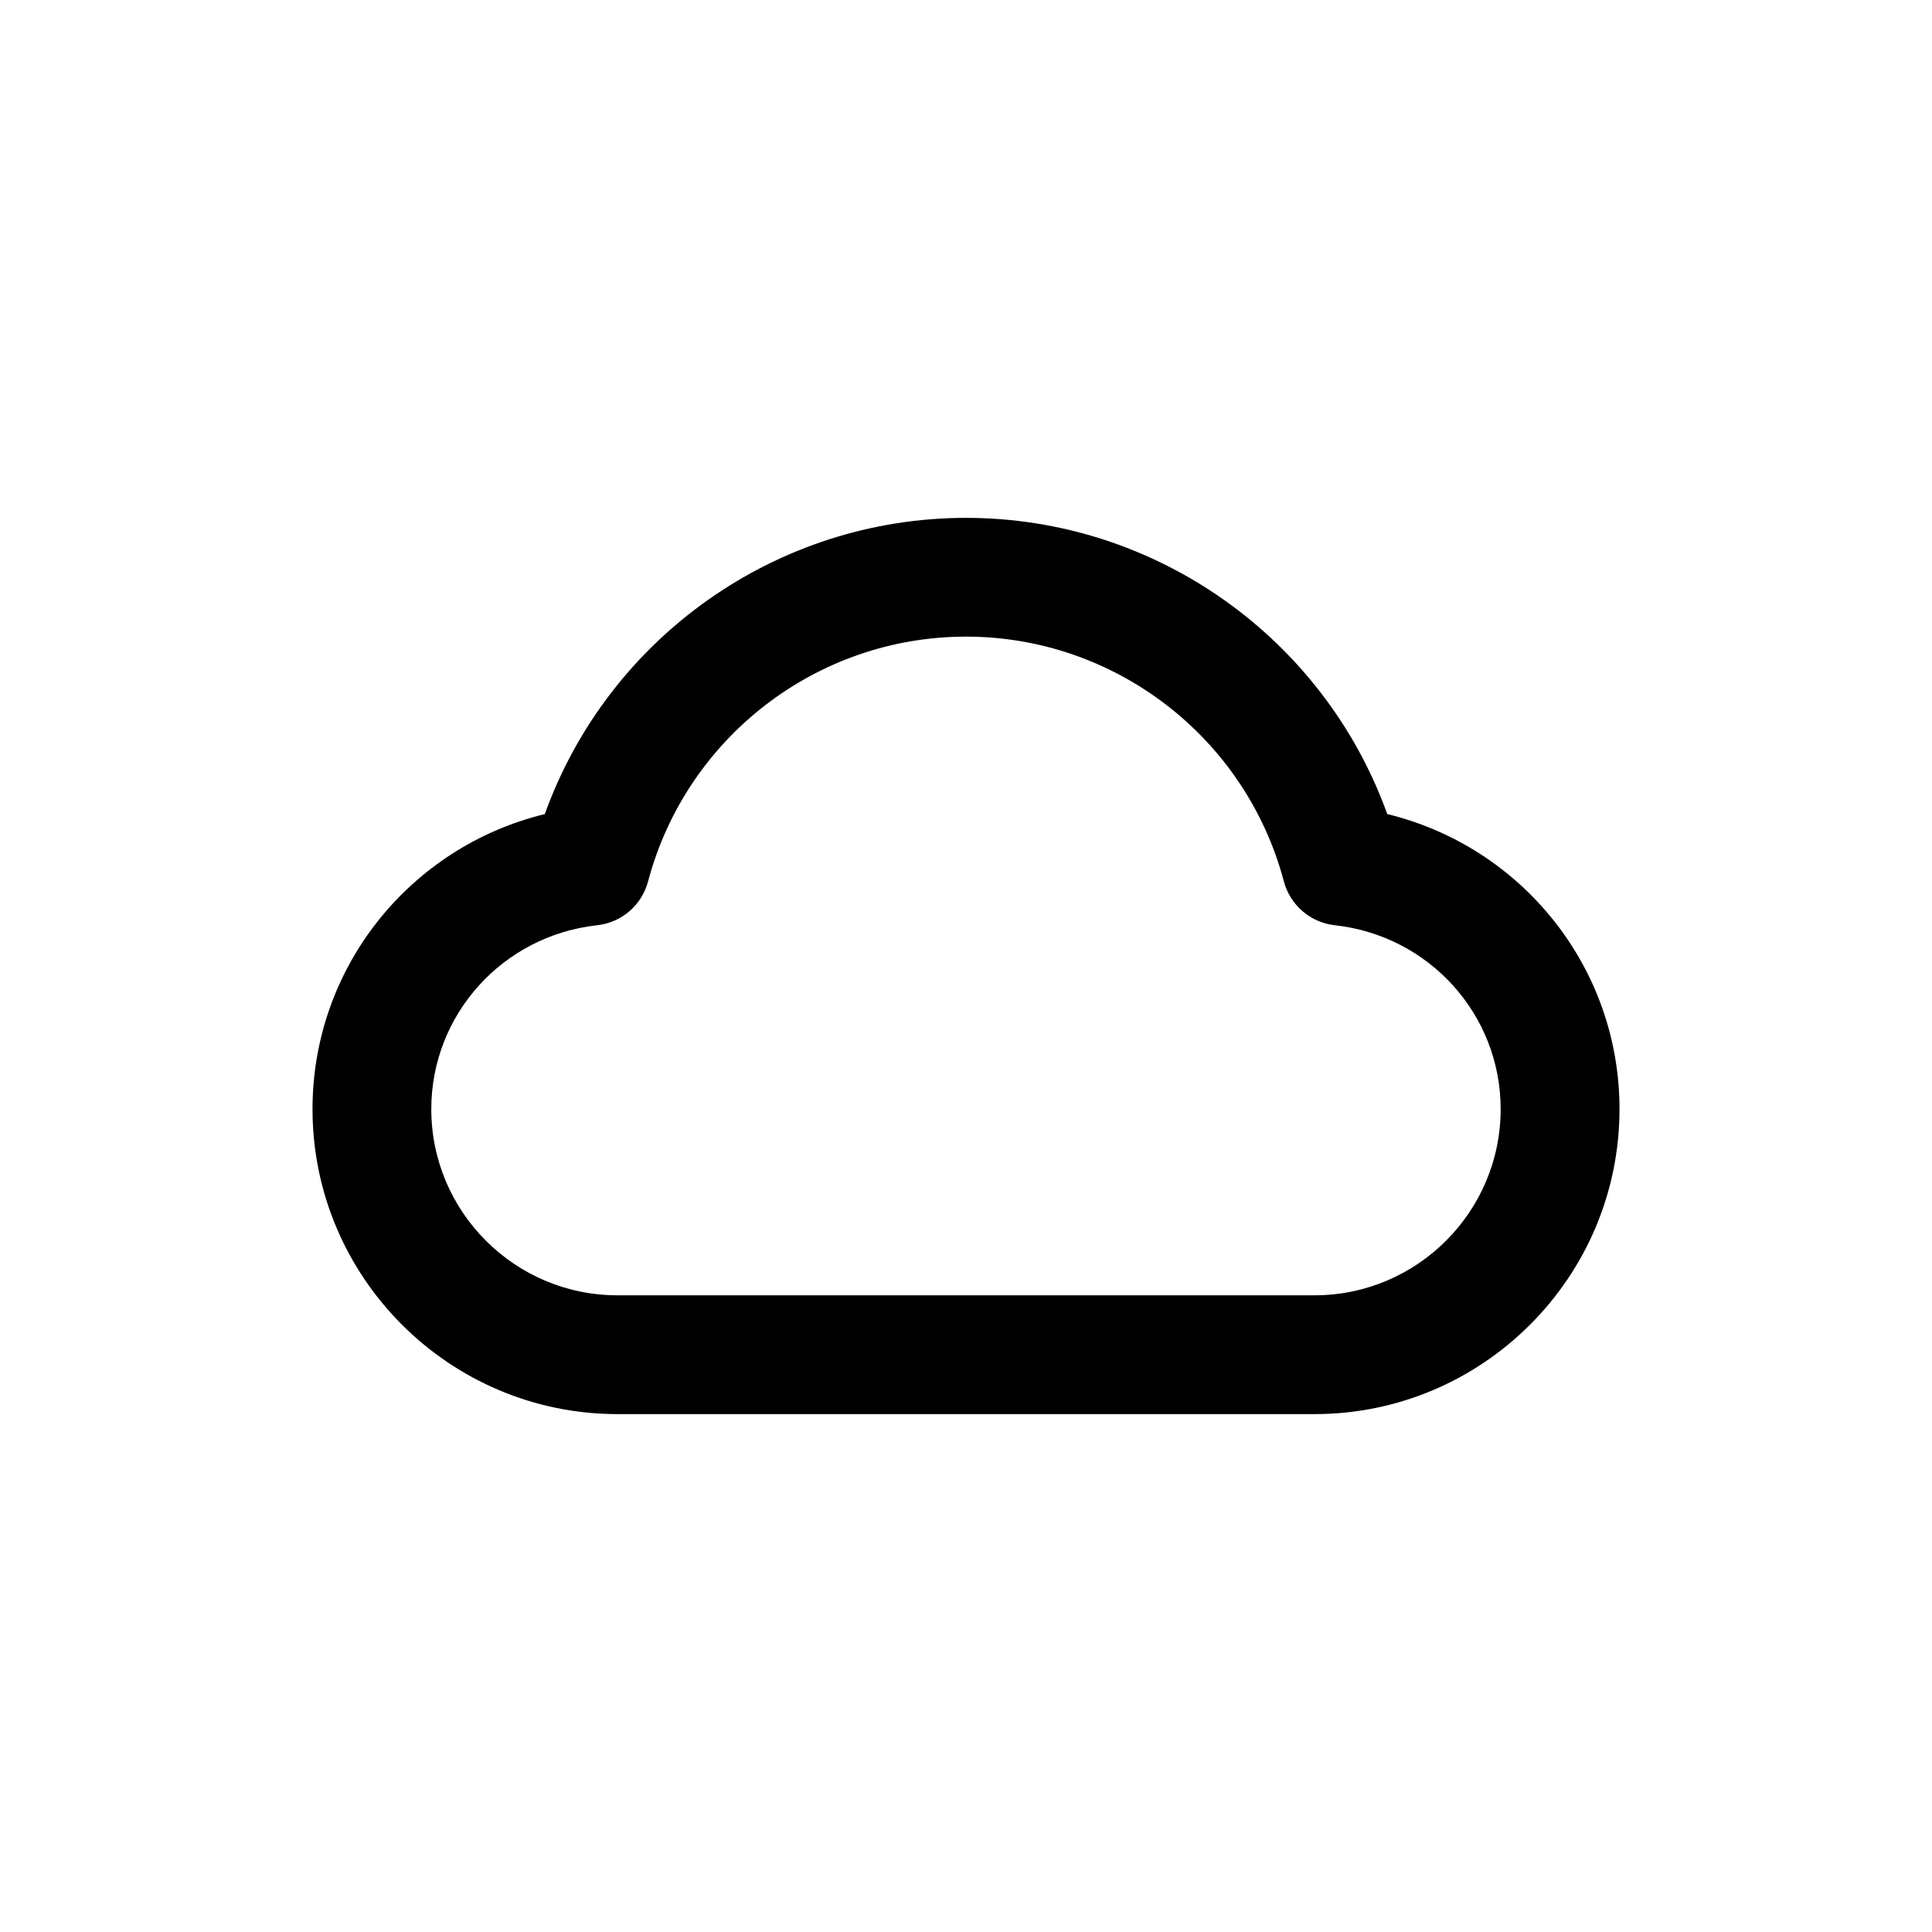
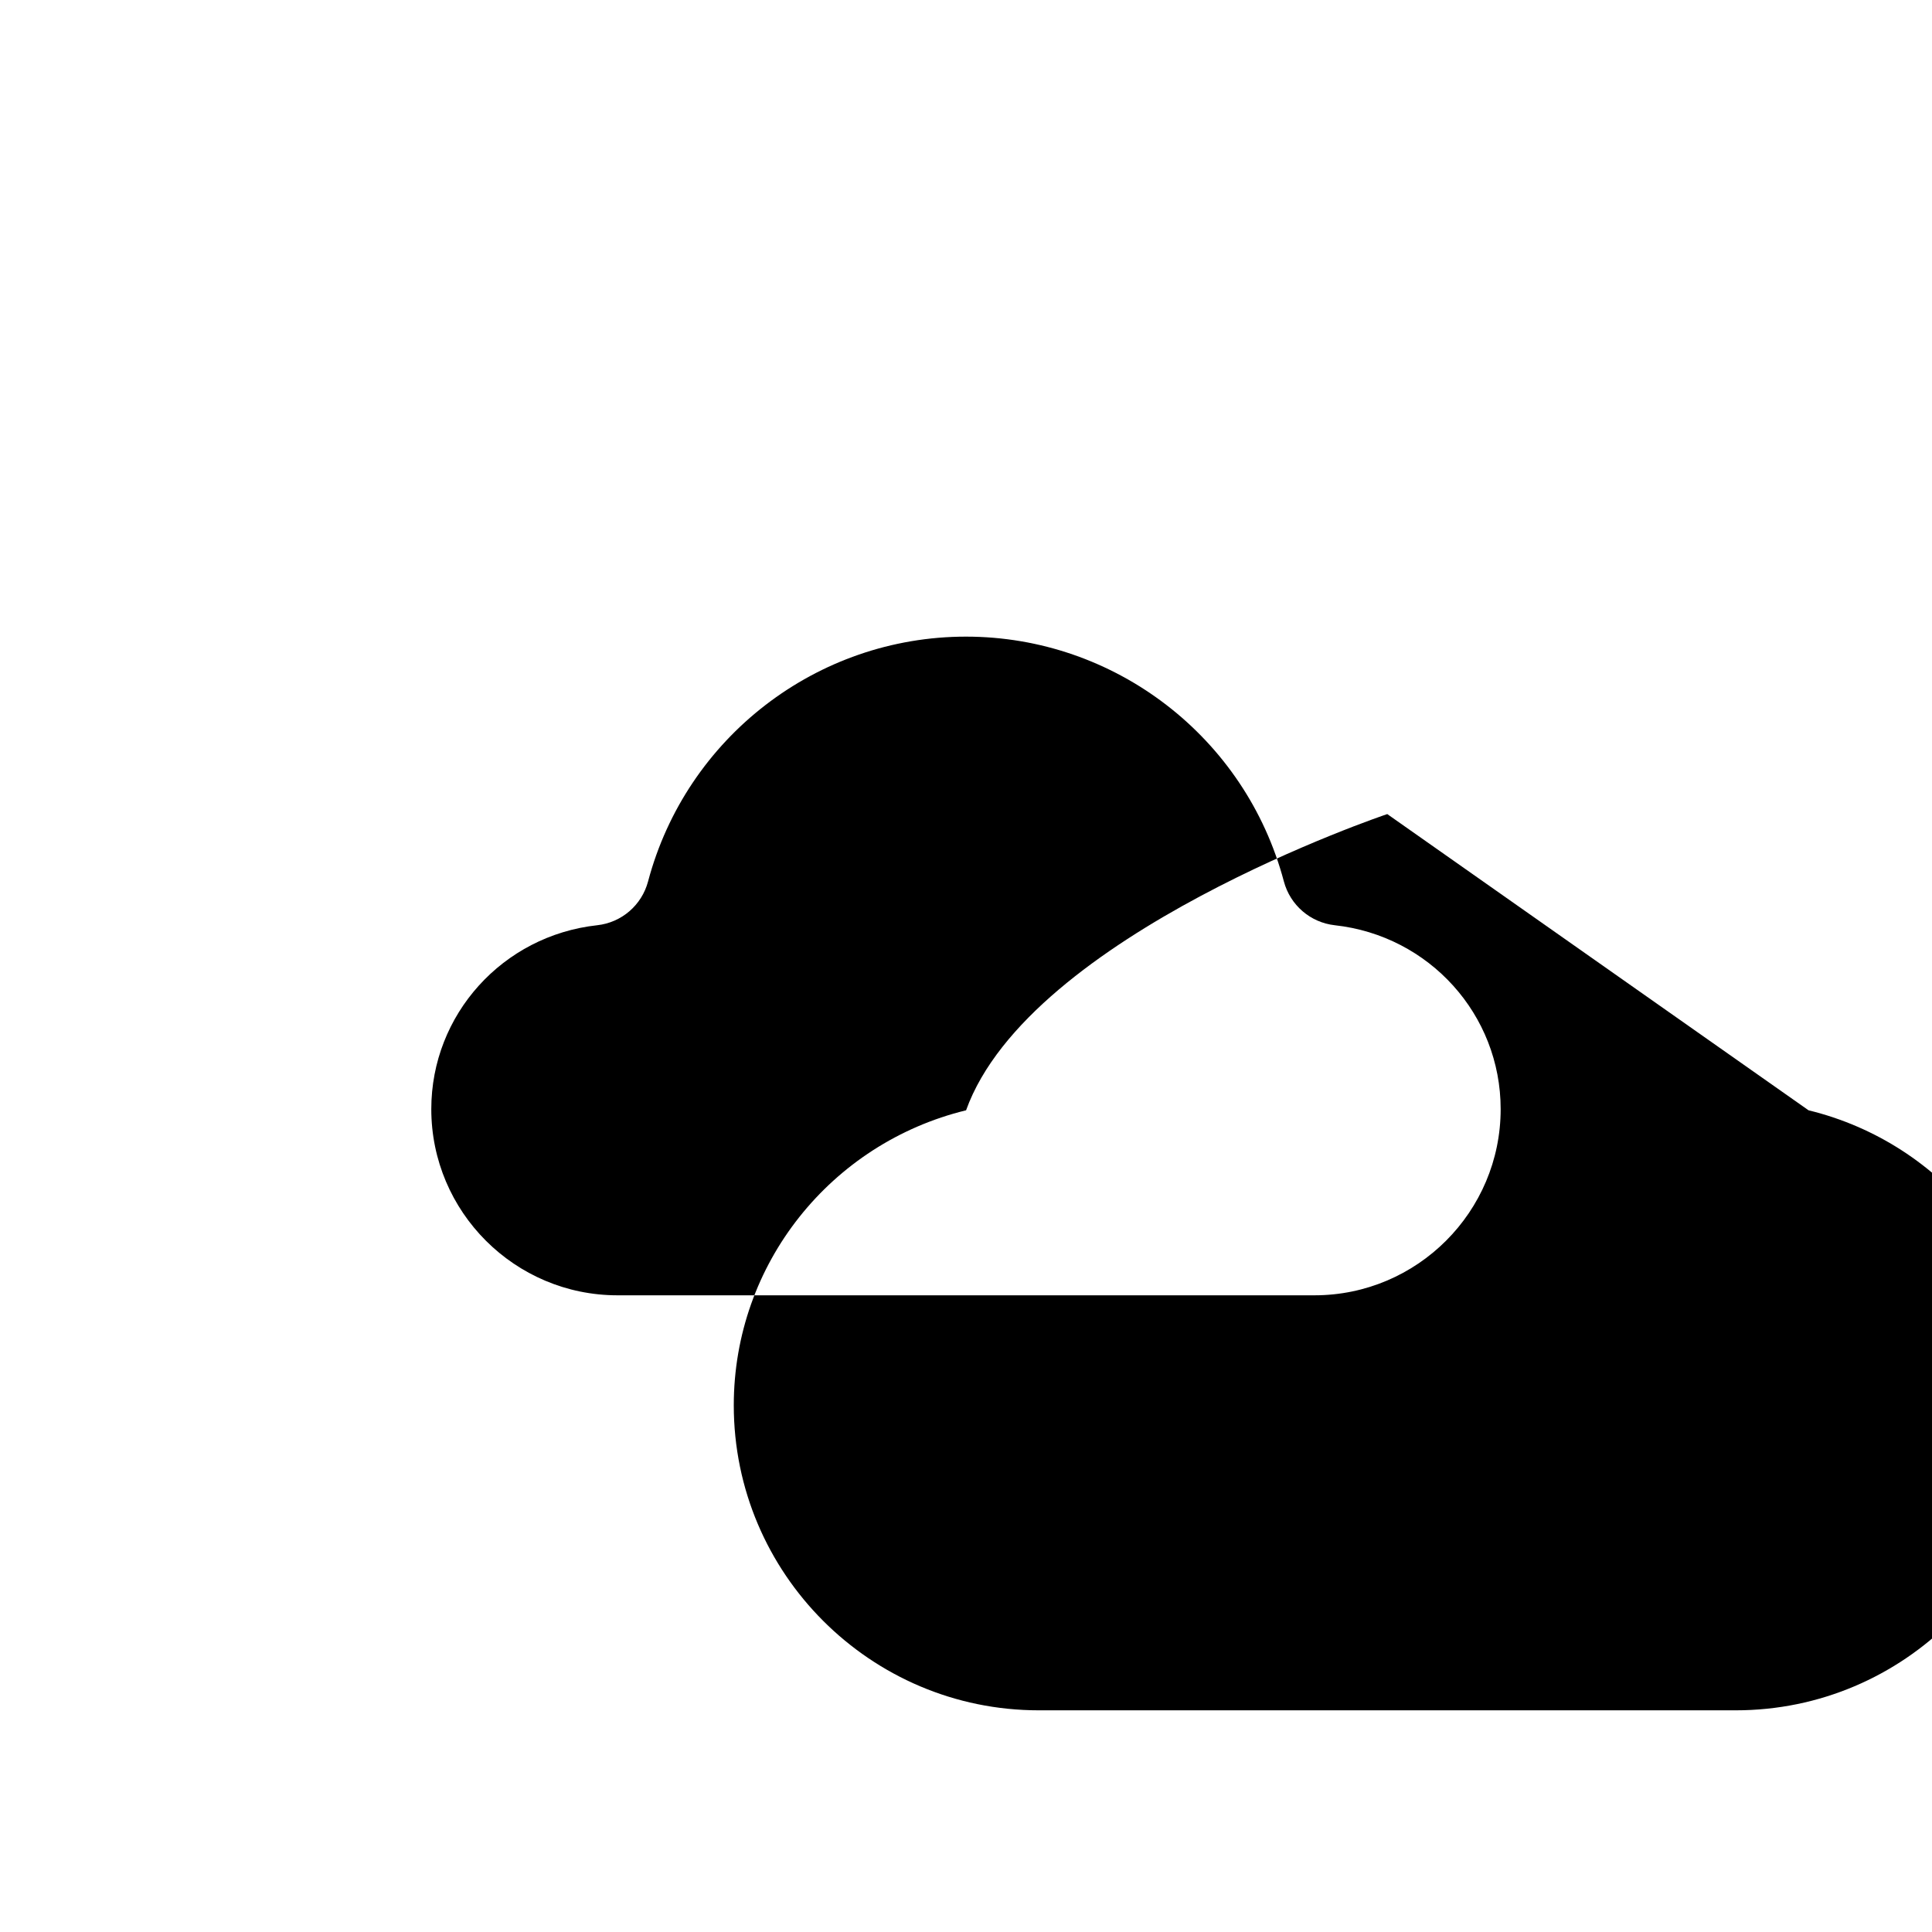
<svg xmlns="http://www.w3.org/2000/svg" fill="#000000" width="800px" height="800px" version="1.1" viewBox="144 144 512 512">
-   <path d="m511.64 359.74c-16.816-46.699-61.355-78.5-111.64-78.5s-94.828 31.805-111.62 78.5c-35.742 8.707-61.562 40.648-61.562 78.184 0 44.57 36.258 80.828 80.828 80.828h184.71c44.57 0 80.828-36.258 80.828-80.828 0.004-37.535-25.816-69.477-61.539-78.184zm-19.289 127.53h-184.71c-27.207 0-49.344-22.137-49.344-49.344 0-25.016 18.895-45.973 43.957-48.727 6.473-0.707 11.824-5.32 13.492-11.617 10.141-38.18 44.777-64.867 84.246-64.867s74.105 26.672 84.246 64.867c1.668 6.281 7.023 10.895 13.492 11.617 25.066 2.754 43.961 23.711 43.961 48.727 0 27.207-22.137 49.344-49.344 49.344z" />
+   <path d="m511.64 359.74s-94.828 31.805-111.62 78.5c-35.742 8.707-61.562 40.648-61.562 78.184 0 44.57 36.258 80.828 80.828 80.828h184.71c44.57 0 80.828-36.258 80.828-80.828 0.004-37.535-25.816-69.477-61.539-78.184zm-19.289 127.53h-184.71c-27.207 0-49.344-22.137-49.344-49.344 0-25.016 18.895-45.973 43.957-48.727 6.473-0.707 11.824-5.32 13.492-11.617 10.141-38.18 44.777-64.867 84.246-64.867s74.105 26.672 84.246 64.867c1.668 6.281 7.023 10.895 13.492 11.617 25.066 2.754 43.961 23.711 43.961 48.727 0 27.207-22.137 49.344-49.344 49.344z" />
</svg>